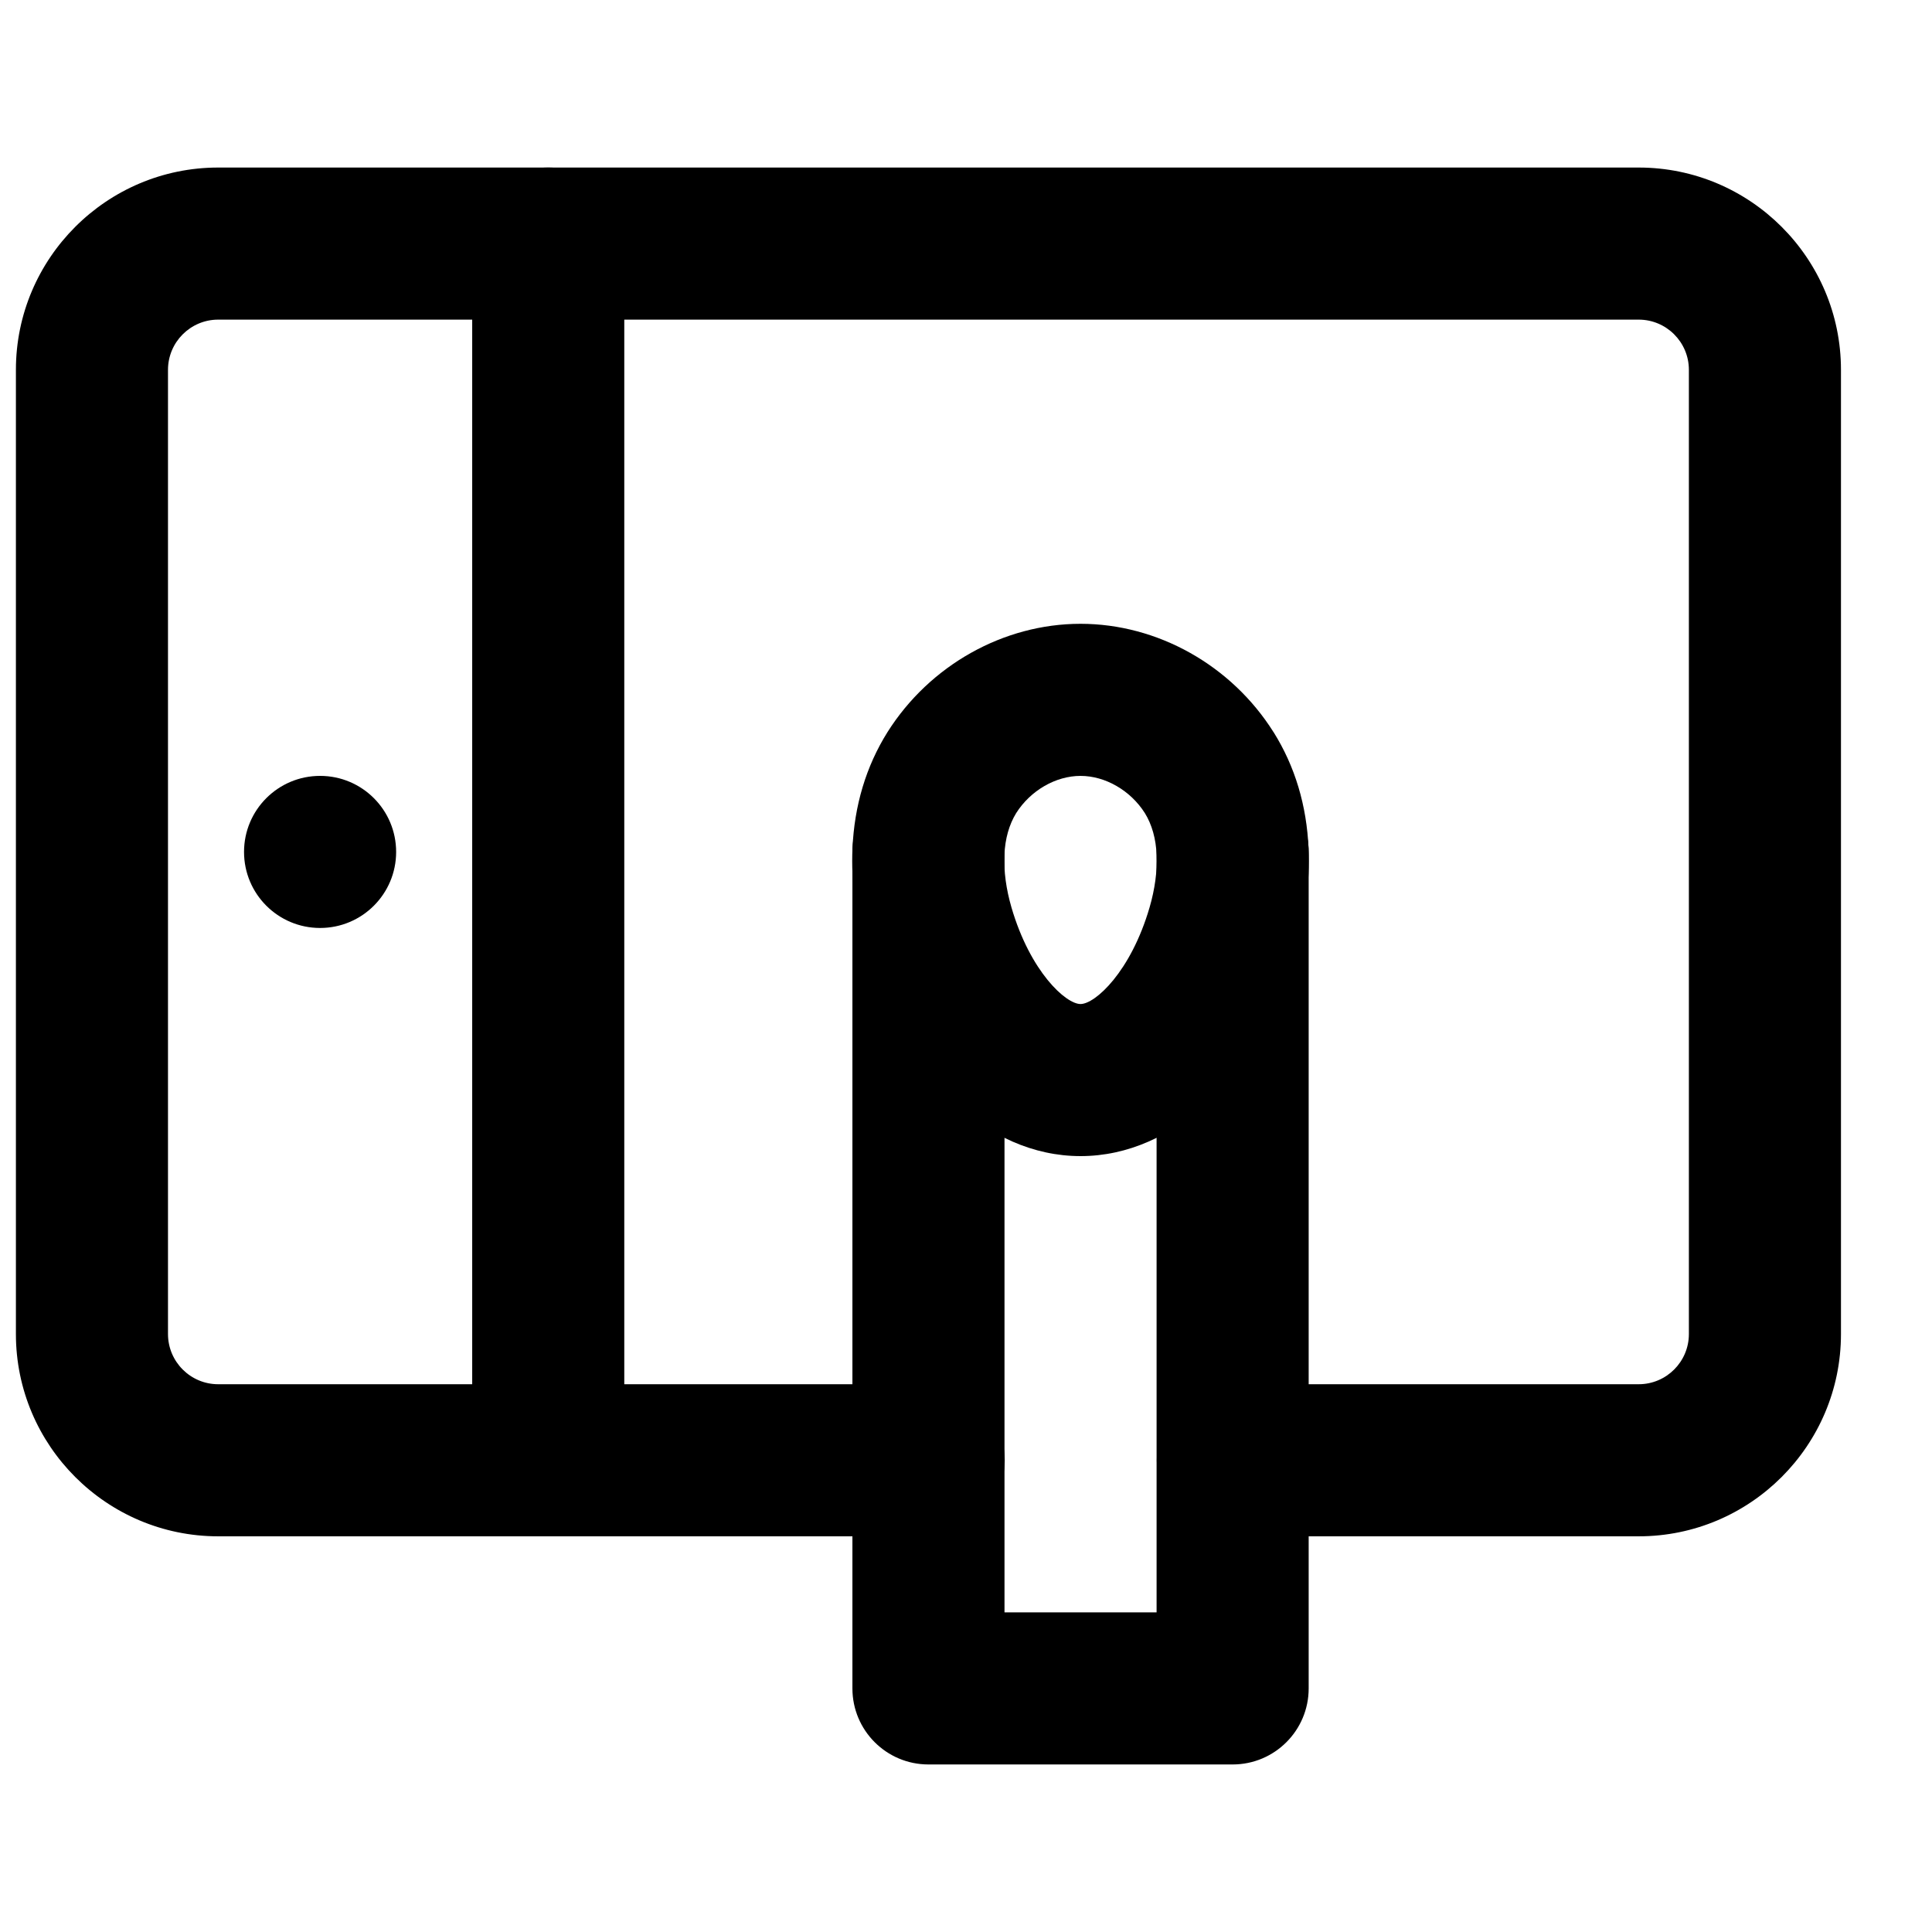
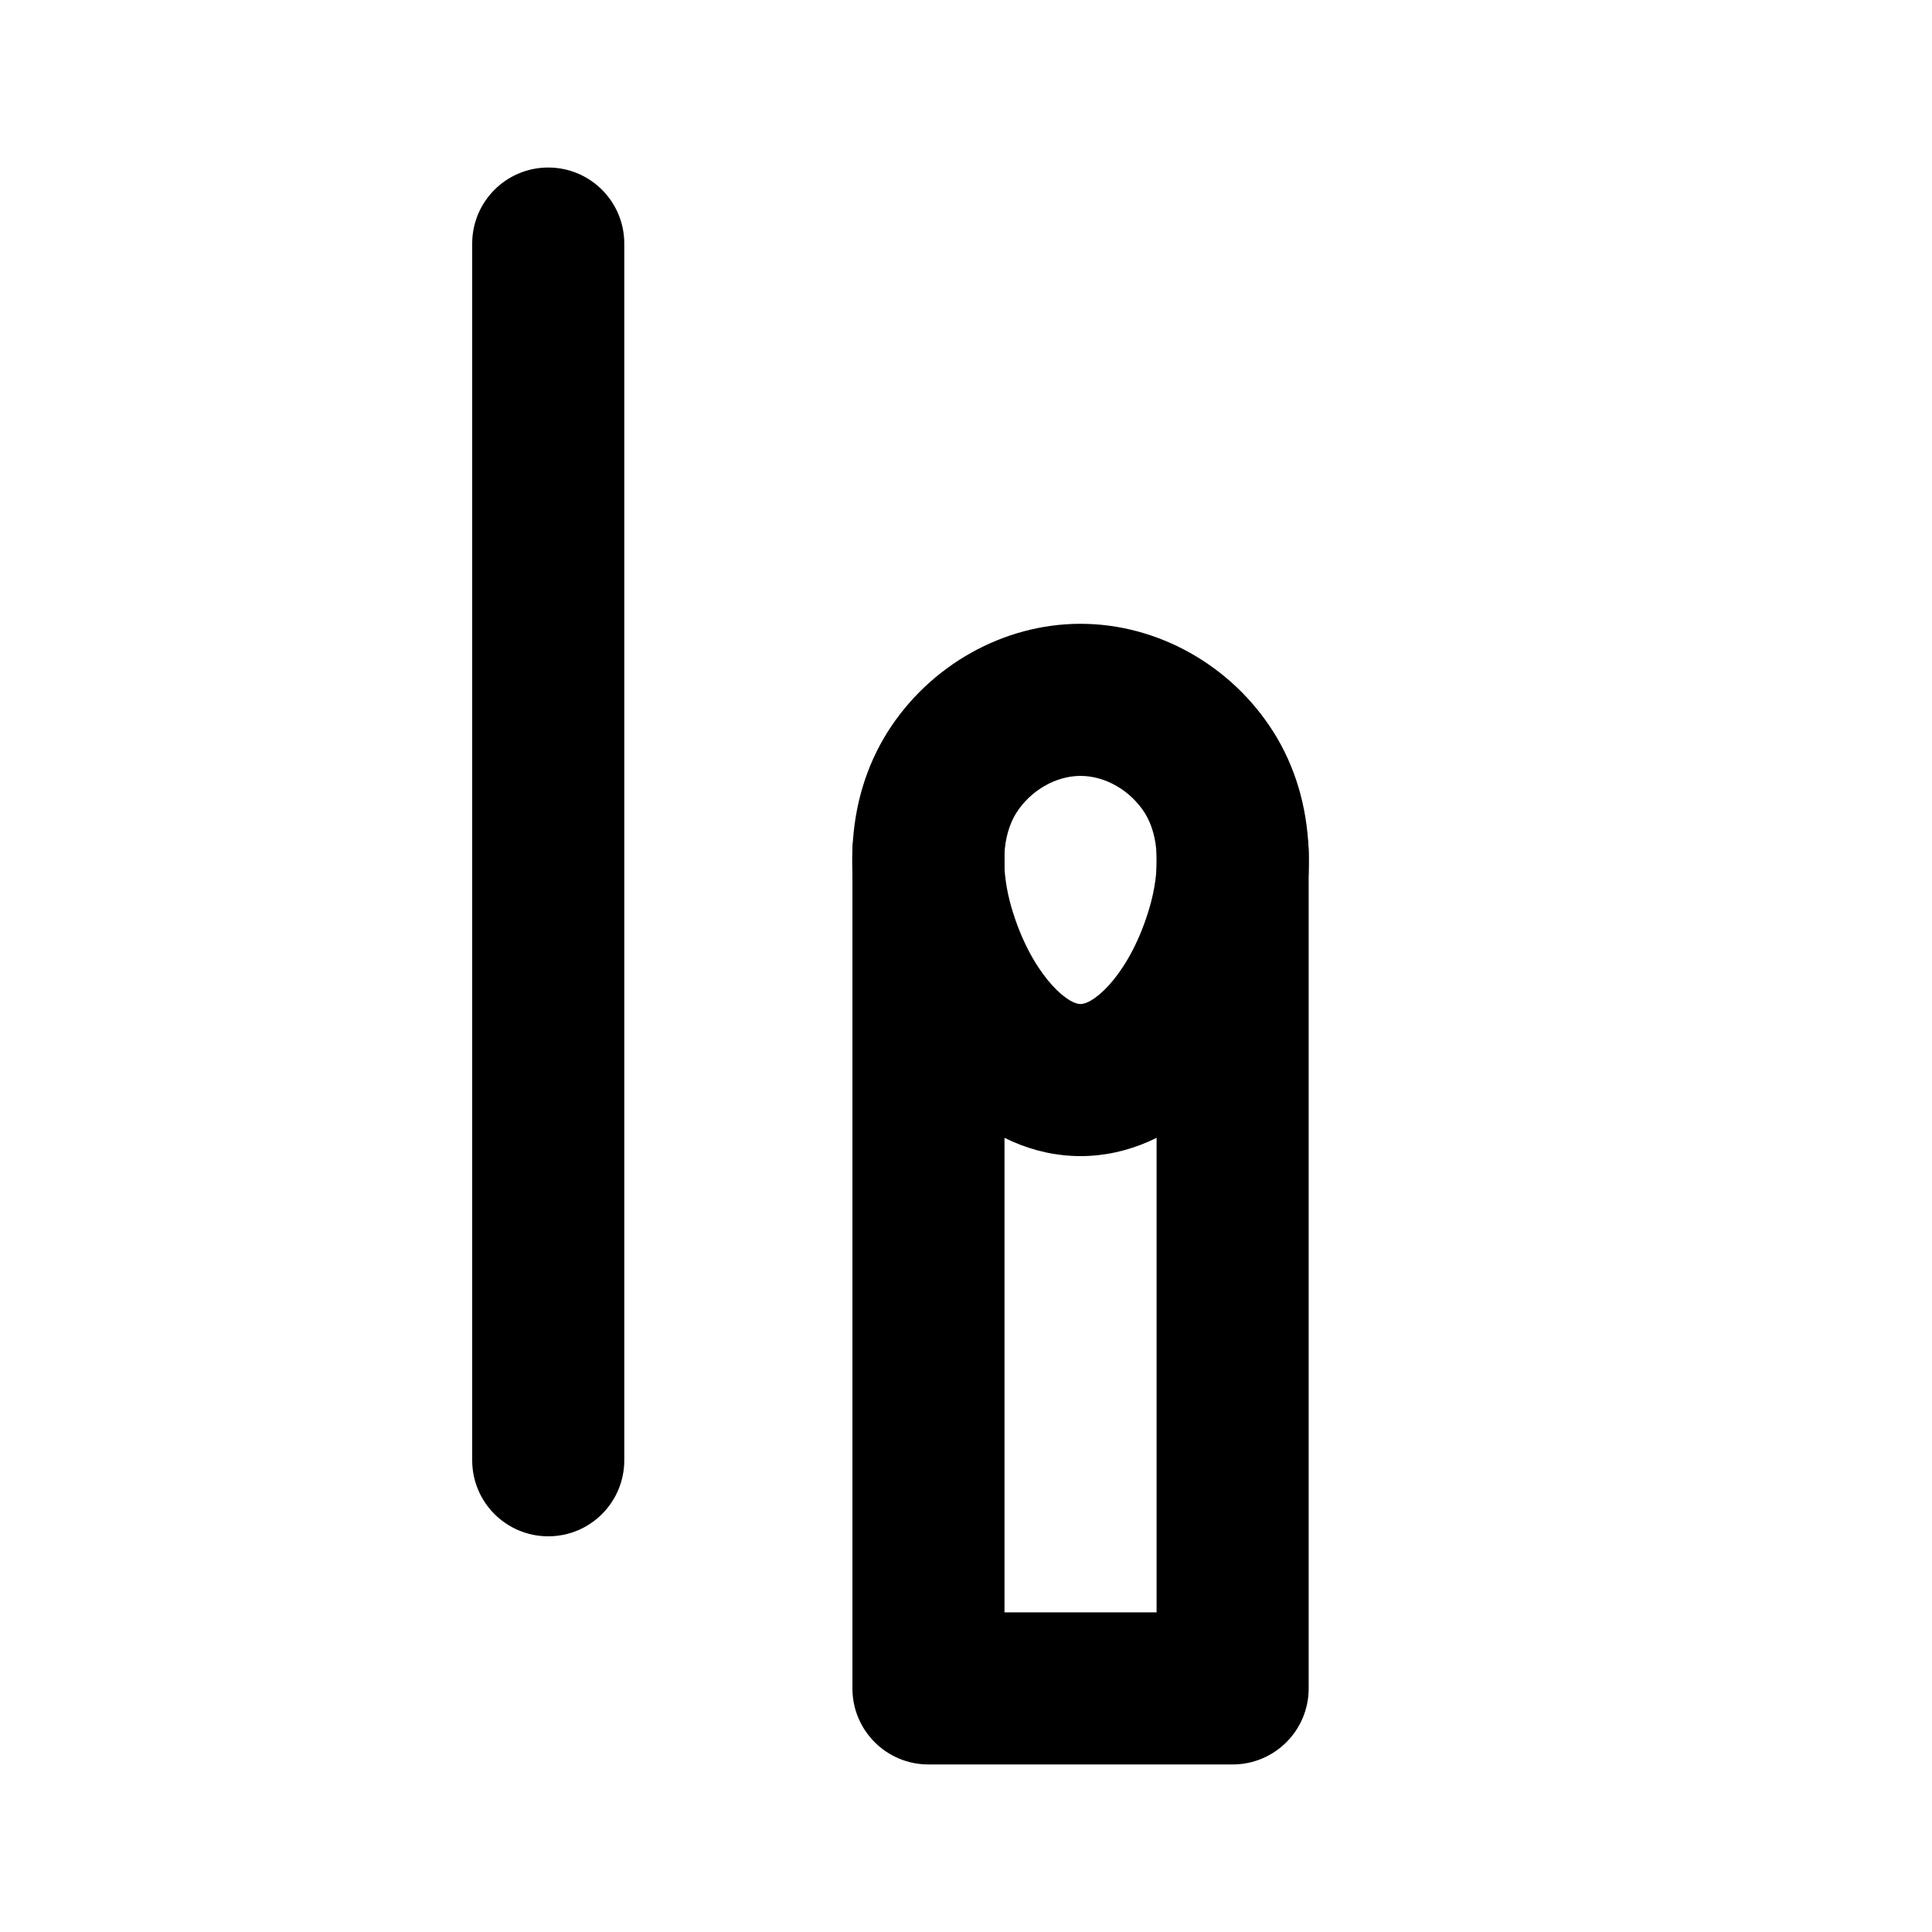
<svg xmlns="http://www.w3.org/2000/svg" width="800px" height="800px" version="1.1" viewBox="144 144 512 512">
  <defs>
    <clipPath id="a">
-       <path d="m148.09 188h483.91v364h-483.91z" />
-     </clipPath>
+       </clipPath>
  </defs>
  <path d="m430.35 349.62c-6.57 0-13.262 3.871-17.051 9.855-1.855 3.023-2.941 6.769-3.125 11.145-0.18 4.25 0.465 9.027 1.875 13.863 4.977 17.051 14.41 25.594 18.301 25.594 3.887 0 13.32-8.543 18.297-25.594 1.41-4.836 2.055-9.613 1.875-13.844-0.184-4.375-1.25-8.121-3.125-11.164-3.789-5.984-10.48-9.855-17.047-9.855m0 100.76c-24.949 0-47.32-21.441-56.992-54.613-2.66-9.148-3.828-18.176-3.445-26.863 0.484-11.426 3.606-21.824 9.27-30.871 11.184-17.734 30.754-28.719 51.168-28.719 20.414 0 39.98 10.984 51.125 28.676 0.02 0.023 0.02 0.023 0.039 0.043 5.664 9.047 8.789 19.445 9.27 30.891 0.383 8.668-0.785 17.695-3.445 26.844-9.672 33.172-32.043 54.613-56.988 54.613" fill-rule="evenodd" />
  <path d="m470.66 611.6h-80.609c-11.145 0-20.152-9.027-20.152-20.152v-221.68c0-11.125 9.008-20.152 20.152-20.152s20.152 9.027 20.152 20.152v201.52h40.305v-201.52c0-11.125 9.008-20.152 20.152-20.152s20.152 9.027 20.152 20.152v221.68c0 11.125-9.008 20.152-20.152 20.152" fill-rule="evenodd" />
  <g clip-path="url(#a)">
    <path d="m578.27 551.14h-107.55c-11.145 0-20.152-9.027-20.152-20.152s9.008-20.152 20.152-20.152h107.55c7.336 0 13.301-5.965 13.301-13.301v-255.53c0-7.336-5.965-13.301-13.301-13.301h-376.45c-7.332 0-13.301 5.965-13.301 13.301v255.53c0 7.336 5.969 13.301 13.301 13.301h188.29c11.145 0 20.152 9.027 20.152 20.152s-9.008 20.152-20.152 20.152h-188.29c-29.543 0-53.605-24.043-53.605-53.605v-255.53c0-29.562 24.062-53.605 53.605-53.605h376.45c29.562 0 53.605 24.043 53.605 53.605v255.53c0 29.562-24.043 53.605-53.605 53.605" fill-rule="evenodd" />
  </g>
  <path d="m289.29 551.14c-11.145 0-20.152-9.027-20.152-20.152v-322.44c0-11.125 9.008-20.152 20.152-20.152 11.141 0 20.152 9.027 20.152 20.152v322.44c0 11.125-9.012 20.152-20.152 20.152" fill-rule="evenodd" />
-   <path d="m248.98 369.77c0-11.125-9.012-20.152-20.152-20.152-11.145 0-20.156 9.027-20.156 20.152s9.012 20.152 20.156 20.152c11.141 0 20.152-9.027 20.152-20.152" fill-rule="evenodd" />
</svg>